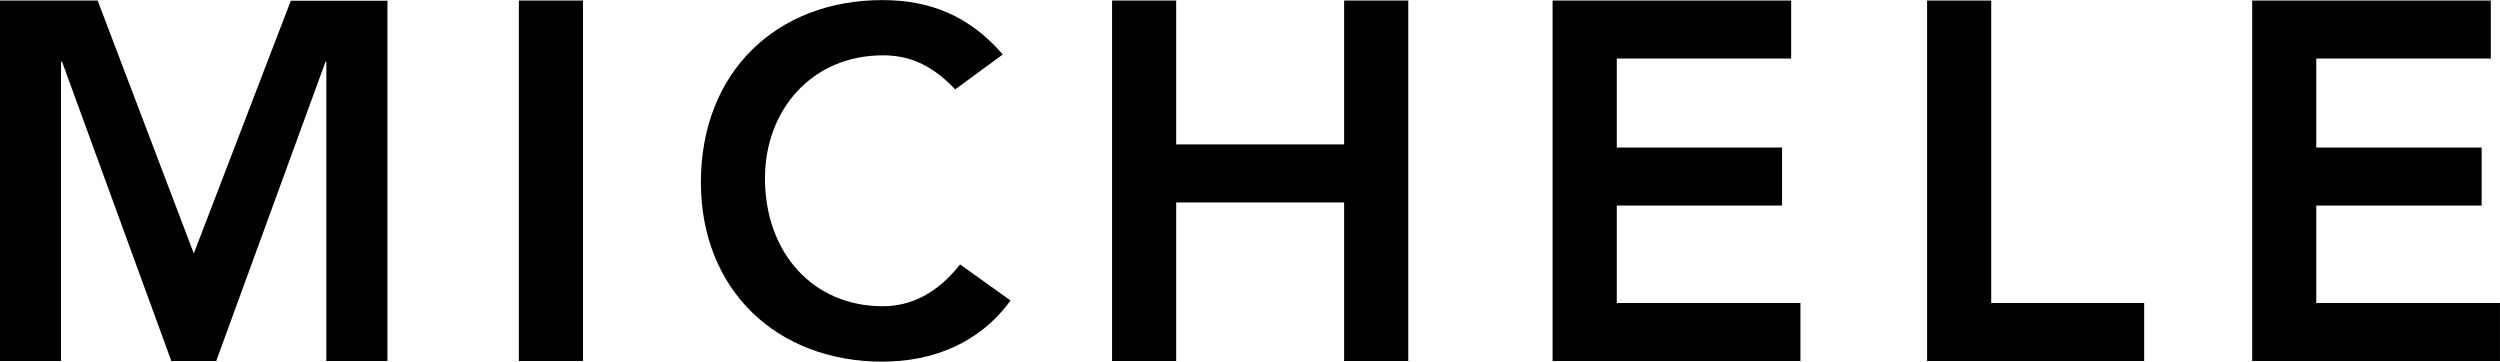
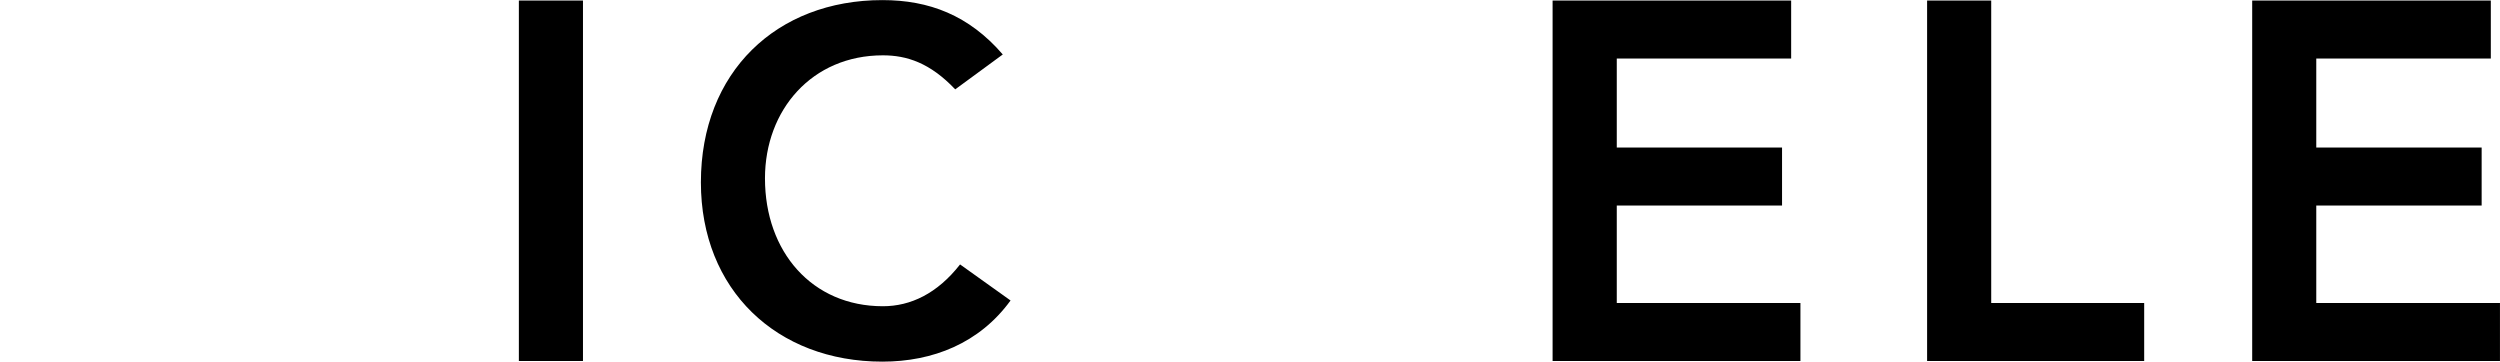
<svg xmlns="http://www.w3.org/2000/svg" id="All_Logos" data-name="All Logos" viewBox="0 0 751.79 108.72">
  <g id="Michele">
-     <path d="M24.11,245.81H53.48l28.91,76.05,29.17-76h29.06V354.2H122.25v-90H122l-32.87,90H75.63l-32.86-90h-.31v90H24.11Z" transform="translate(-24.11 -245.64)" />
    <path d="M180.14,245.81h19.28V354.2H180.14Z" transform="translate(-24.11 -245.64)" />
    <path d="M311.36,272.51c-7.59-8-14.6-10.23-21.75-10.23-21.3,0-35.46,16.38-35.46,37,0,22.08,14.16,38.45,35.46,38.45,8.32,0,16.35-3.8,23.21-12.57L328,336c-9.34,12.85-23.36,18.39-38.54,18.39-31.81,0-54.58-21.61-54.58-53.91,0-33.2,22.77-54.81,54.58-54.81,14,0,26,4.52,36.2,16.35Z" transform="translate(-24.11 -245.64)" />
-     <path d="M358.53,245.81h19.28v43.26h50.5V245.81H447.6V354.2H428.31V306.52h-50.5V354.2H358.53Z" transform="translate(-24.11 -245.64)" />
    <path d="M491,245.81h71.74v17.44H510.3V290H560v17.45H510.3v29.31h55.23V354.2H491Z" transform="translate(-24.11 -245.64)" />
    <path d="M603.62,245.81H622.9v90.94h46V354.2H603.62Z" transform="translate(-24.11 -245.64)" />
    <path d="M701.38,245.81h71.76v17.44H720.65V290h49.73v17.45H720.65v29.31h55.24V354.2H701.38Z" transform="translate(-24.11 -245.64)" />
  </g>
</svg>